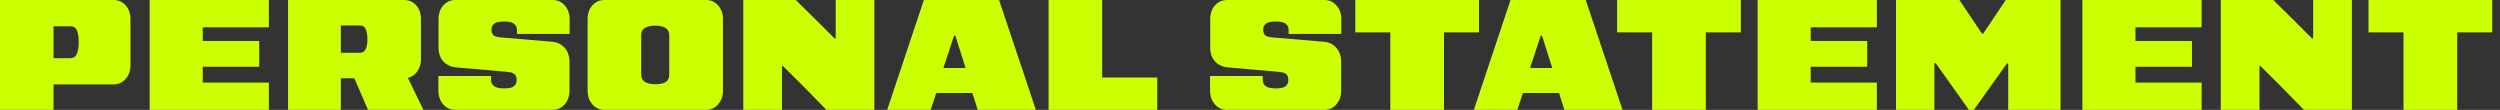
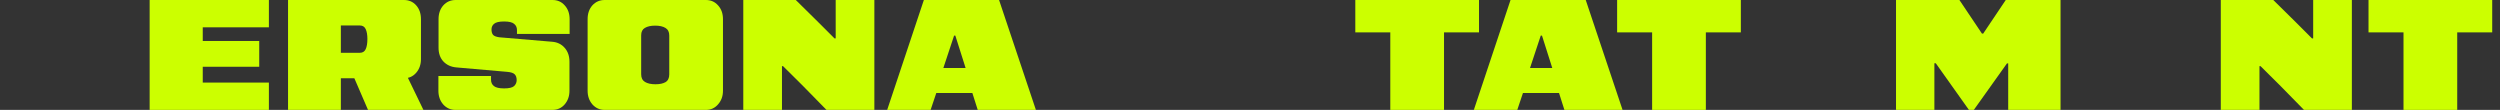
<svg xmlns="http://www.w3.org/2000/svg" fill="none" height="100%" overflow="visible" preserveAspectRatio="none" style="display: block;" viewBox="0 0 273 12" width="100%">
  <rect x="0" y="0" width="273" height="12" fill="#333333" stroke="none" />
  <g id="Personal Statement">
    <path d="M262.463 12V3.536H258.642V0H272.15V3.536H268.329V12H262.463Z" fill="#CCFF00" id="Vector" />
    <path d="M242.51 12V0H248.242L250.706 2.43L252.465 4.19H252.599V2.212V0H256.823V12H251.594L249.046 9.402L246.851 7.223H246.734V9.67V12H242.51Z" fill="#CCFF00" id="Vector_2" />
-     <path d="M227.396 12V0H240.418V2.983H233.195V4.475H239.362V7.29H233.195V9.017H240.418V12H227.396Z" fill="#CCFF00" id="Vector_3" />
    <path d="M207.045 12V0H213.967L216.43 3.67H216.564L219.028 0H225.011V12H219.296V9.553V6.922H219.162L215.542 12H215.006L211.386 6.905H211.235V9.57V12H207.045Z" fill="#CCFF00" id="Vector_4" />
-     <path d="M191.931 12V0H204.954V2.983H197.73V4.475H203.898V7.29H197.73V9.017H204.954V12H191.931Z" fill="#CCFF00" id="Vector_5" />
    <path d="M180.413 12V3.536H176.591V0H190.1V3.536H186.279V12H180.413Z" fill="#CCFF00" id="Vector_6" />
    <path d="M160.944 12L164.95 0H173.162L177.184 12H170.832L170.246 10.156H166.307L165.687 12H160.944ZM167.078 7.425H169.508L168.385 3.888H168.251L167.078 7.425Z" fill="#CCFF00" id="Vector_7" />
    <path d="M151.821 12V3.536H148V0H161.508V3.536H157.687V12H151.821Z" fill="#CCFF00" id="Vector_8" />
-     <path d="M134 12C133.464 12 133.017 11.799 132.66 11.397C132.313 10.994 132.14 10.497 132.14 9.905V8.296H137.889V8.715C137.889 9.006 137.995 9.235 138.207 9.402C138.419 9.57 138.788 9.654 139.313 9.654C139.85 9.654 140.213 9.57 140.403 9.402C140.593 9.223 140.688 9.006 140.688 8.749C140.688 8.469 140.615 8.257 140.47 8.112C140.324 7.966 140.045 7.877 139.632 7.844L134.067 7.358C133.498 7.302 133.034 7.084 132.676 6.704C132.33 6.324 132.157 5.827 132.157 5.212V2.095C132.157 1.48 132.33 0.978 132.676 0.587C133.034 0.196 133.481 0 134.017 0H144.609C145.146 0 145.587 0.196 145.933 0.587C146.291 0.978 146.47 1.48 146.47 2.095V3.704H140.721V3.285C140.721 2.994 140.615 2.765 140.403 2.598C140.202 2.43 139.838 2.346 139.313 2.346C138.777 2.346 138.414 2.43 138.224 2.598C138.034 2.754 137.939 2.961 137.939 3.218C137.939 3.464 137.995 3.659 138.107 3.804C138.229 3.939 138.464 4.028 138.81 4.073L144.559 4.559C145.129 4.603 145.587 4.827 145.933 5.229C146.28 5.62 146.453 6.128 146.453 6.754V9.905C146.453 10.497 146.28 10.994 145.933 11.397C145.587 11.799 145.14 12 144.593 12H134Z" fill="#CCFF00" id="Vector_9" />
-     <path d="M114.505 12V0H120.354V8.464H126.371V12H114.505Z" fill="#CCFF00" id="Vector_10" />
    <path d="M96.88 12L100.886 0H109.098L113.12 12H106.768L106.182 10.156H102.243L101.623 12H96.88ZM103.014 7.425H105.444L104.322 3.888H104.187L103.014 7.425Z" fill="#CCFF00" id="Vector_11" />
    <path d="M81.167 12V0H86.899L89.363 2.43L91.123 4.19H91.257V2.212V0H95.48V12H90.251L87.704 9.402L85.508 7.223H85.391V9.67V12H81.167Z" fill="#CCFF00" id="Vector_12" />
    <path d="M66.027 12C65.491 12 65.044 11.799 64.686 11.397C64.34 10.994 64.167 10.497 64.167 9.905V2.095C64.167 1.48 64.34 0.978 64.686 0.587C65.044 0.196 65.491 0 66.027 0H77.088C77.625 0 78.066 0.196 78.412 0.587C78.77 0.978 78.949 1.48 78.949 2.095V9.905C78.949 10.497 78.77 10.994 78.412 11.397C78.066 11.799 77.625 12 77.088 12H66.027ZM71.575 9.201C72.044 9.201 72.412 9.123 72.681 8.966C72.949 8.799 73.083 8.52 73.083 8.128V3.872C73.083 3.492 72.943 3.218 72.664 3.05C72.396 2.883 72.021 2.799 71.541 2.799C71.072 2.799 70.697 2.883 70.418 3.05C70.15 3.207 70.016 3.475 70.016 3.855V8.112C70.016 8.503 70.156 8.782 70.435 8.95C70.714 9.117 71.094 9.201 71.575 9.201Z" fill="#CCFF00" id="Vector_13" />
    <path d="M49.733 12C49.197 12 48.75 11.799 48.392 11.397C48.046 10.994 47.873 10.497 47.873 9.905V8.296H53.621V8.715C53.621 9.006 53.727 9.235 53.94 9.402C54.152 9.57 54.521 9.654 55.046 9.654C55.582 9.654 55.945 9.57 56.135 9.402C56.325 9.223 56.42 9.006 56.42 8.749C56.42 8.469 56.348 8.257 56.202 8.112C56.057 7.966 55.778 7.877 55.364 7.844L49.8 7.358C49.23 7.302 48.767 7.084 48.409 6.704C48.063 6.324 47.889 5.827 47.889 5.212V2.095C47.889 1.48 48.063 0.978 48.409 0.587C48.767 0.196 49.214 0 49.75 0H60.342C60.878 0 61.32 0.196 61.666 0.587C62.023 0.978 62.202 1.48 62.202 2.095V3.704H56.454V3.285C56.454 2.994 56.348 2.765 56.135 2.598C55.934 2.43 55.571 2.346 55.046 2.346C54.51 2.346 54.146 2.43 53.956 2.598C53.767 2.754 53.672 2.961 53.672 3.218C53.672 3.464 53.727 3.659 53.839 3.804C53.962 3.939 54.197 4.028 54.543 4.073L60.292 4.559C60.861 4.603 61.32 4.827 61.666 5.229C62.012 5.62 62.186 6.128 62.186 6.754V9.905C62.186 10.497 62.012 10.994 61.666 11.397C61.32 11.799 60.873 12 60.325 12H49.733Z" fill="#CCFF00" id="Vector_14" />
    <path d="M31.455 12V0H44.109C44.656 0 45.103 0.196 45.45 0.587C45.796 0.978 45.969 1.48 45.969 2.095V6.453C45.969 7.045 45.796 7.542 45.45 7.944C45.103 8.346 44.656 8.547 44.109 8.547H37.221V12H31.455ZM40.187 12L38.377 7.81H44.209L46.237 12H40.187ZM39.299 5.765C39.6 5.765 39.813 5.631 39.936 5.363C40.059 5.095 40.12 4.726 40.12 4.257C40.12 3.81 40.059 3.453 39.936 3.184C39.813 2.916 39.6 2.782 39.299 2.782H37.221V5.765H39.299Z" fill="#CCFF00" id="Vector_15" />
    <path d="M16.341 12V0H29.363V2.983H22.14V4.475H28.308V7.29H22.14V9.017H29.363V12H16.341Z" fill="#CCFF00" id="Vector_16" />
-     <path d="M0 12V0H12.386C12.933 0 13.38 0.196 13.726 0.587C14.073 0.978 14.246 1.48 14.246 2.095V7.123C14.246 7.715 14.073 8.212 13.726 8.615C13.38 9.017 12.933 9.218 12.386 9.218H5.849V12H0ZM5.849 6.352H7.659C8.006 6.352 8.246 6.201 8.38 5.899C8.525 5.598 8.598 5.168 8.598 4.609C8.598 4.05 8.531 3.62 8.397 3.318C8.263 3.017 8.017 2.866 7.659 2.866H5.849V6.352Z" fill="#CCFF00" id="Vector_17" />
  </g>
</svg>